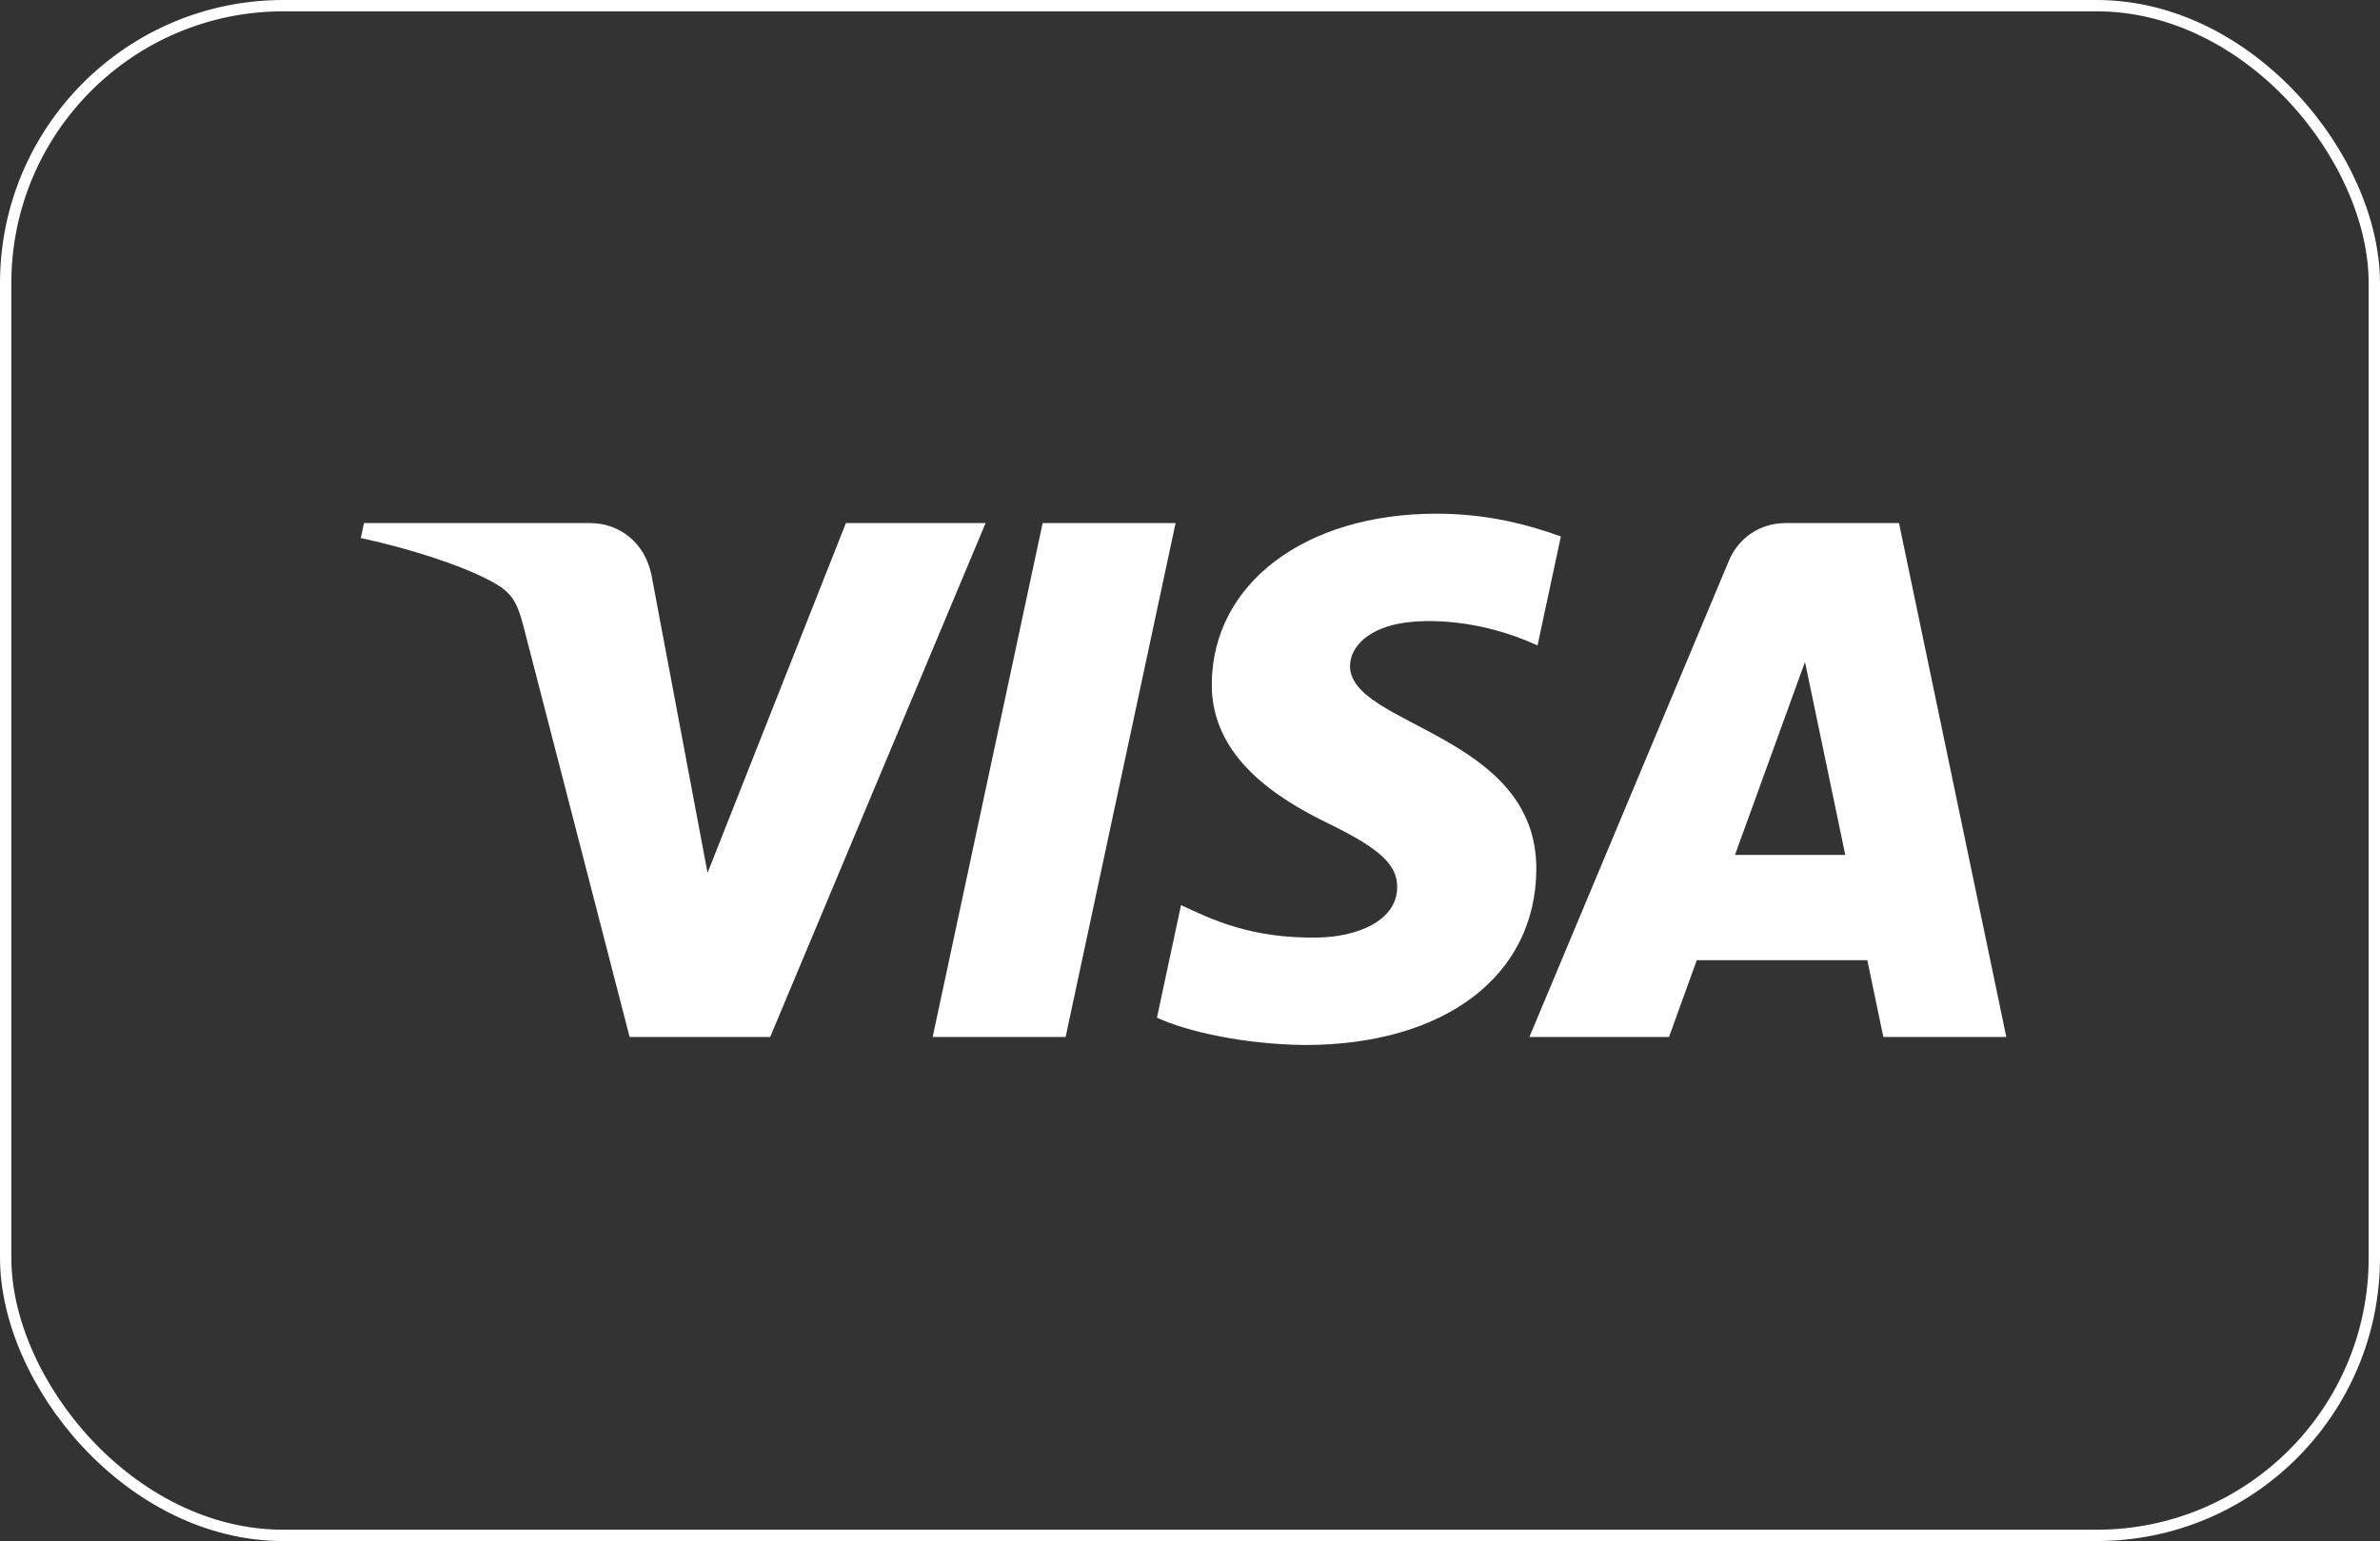
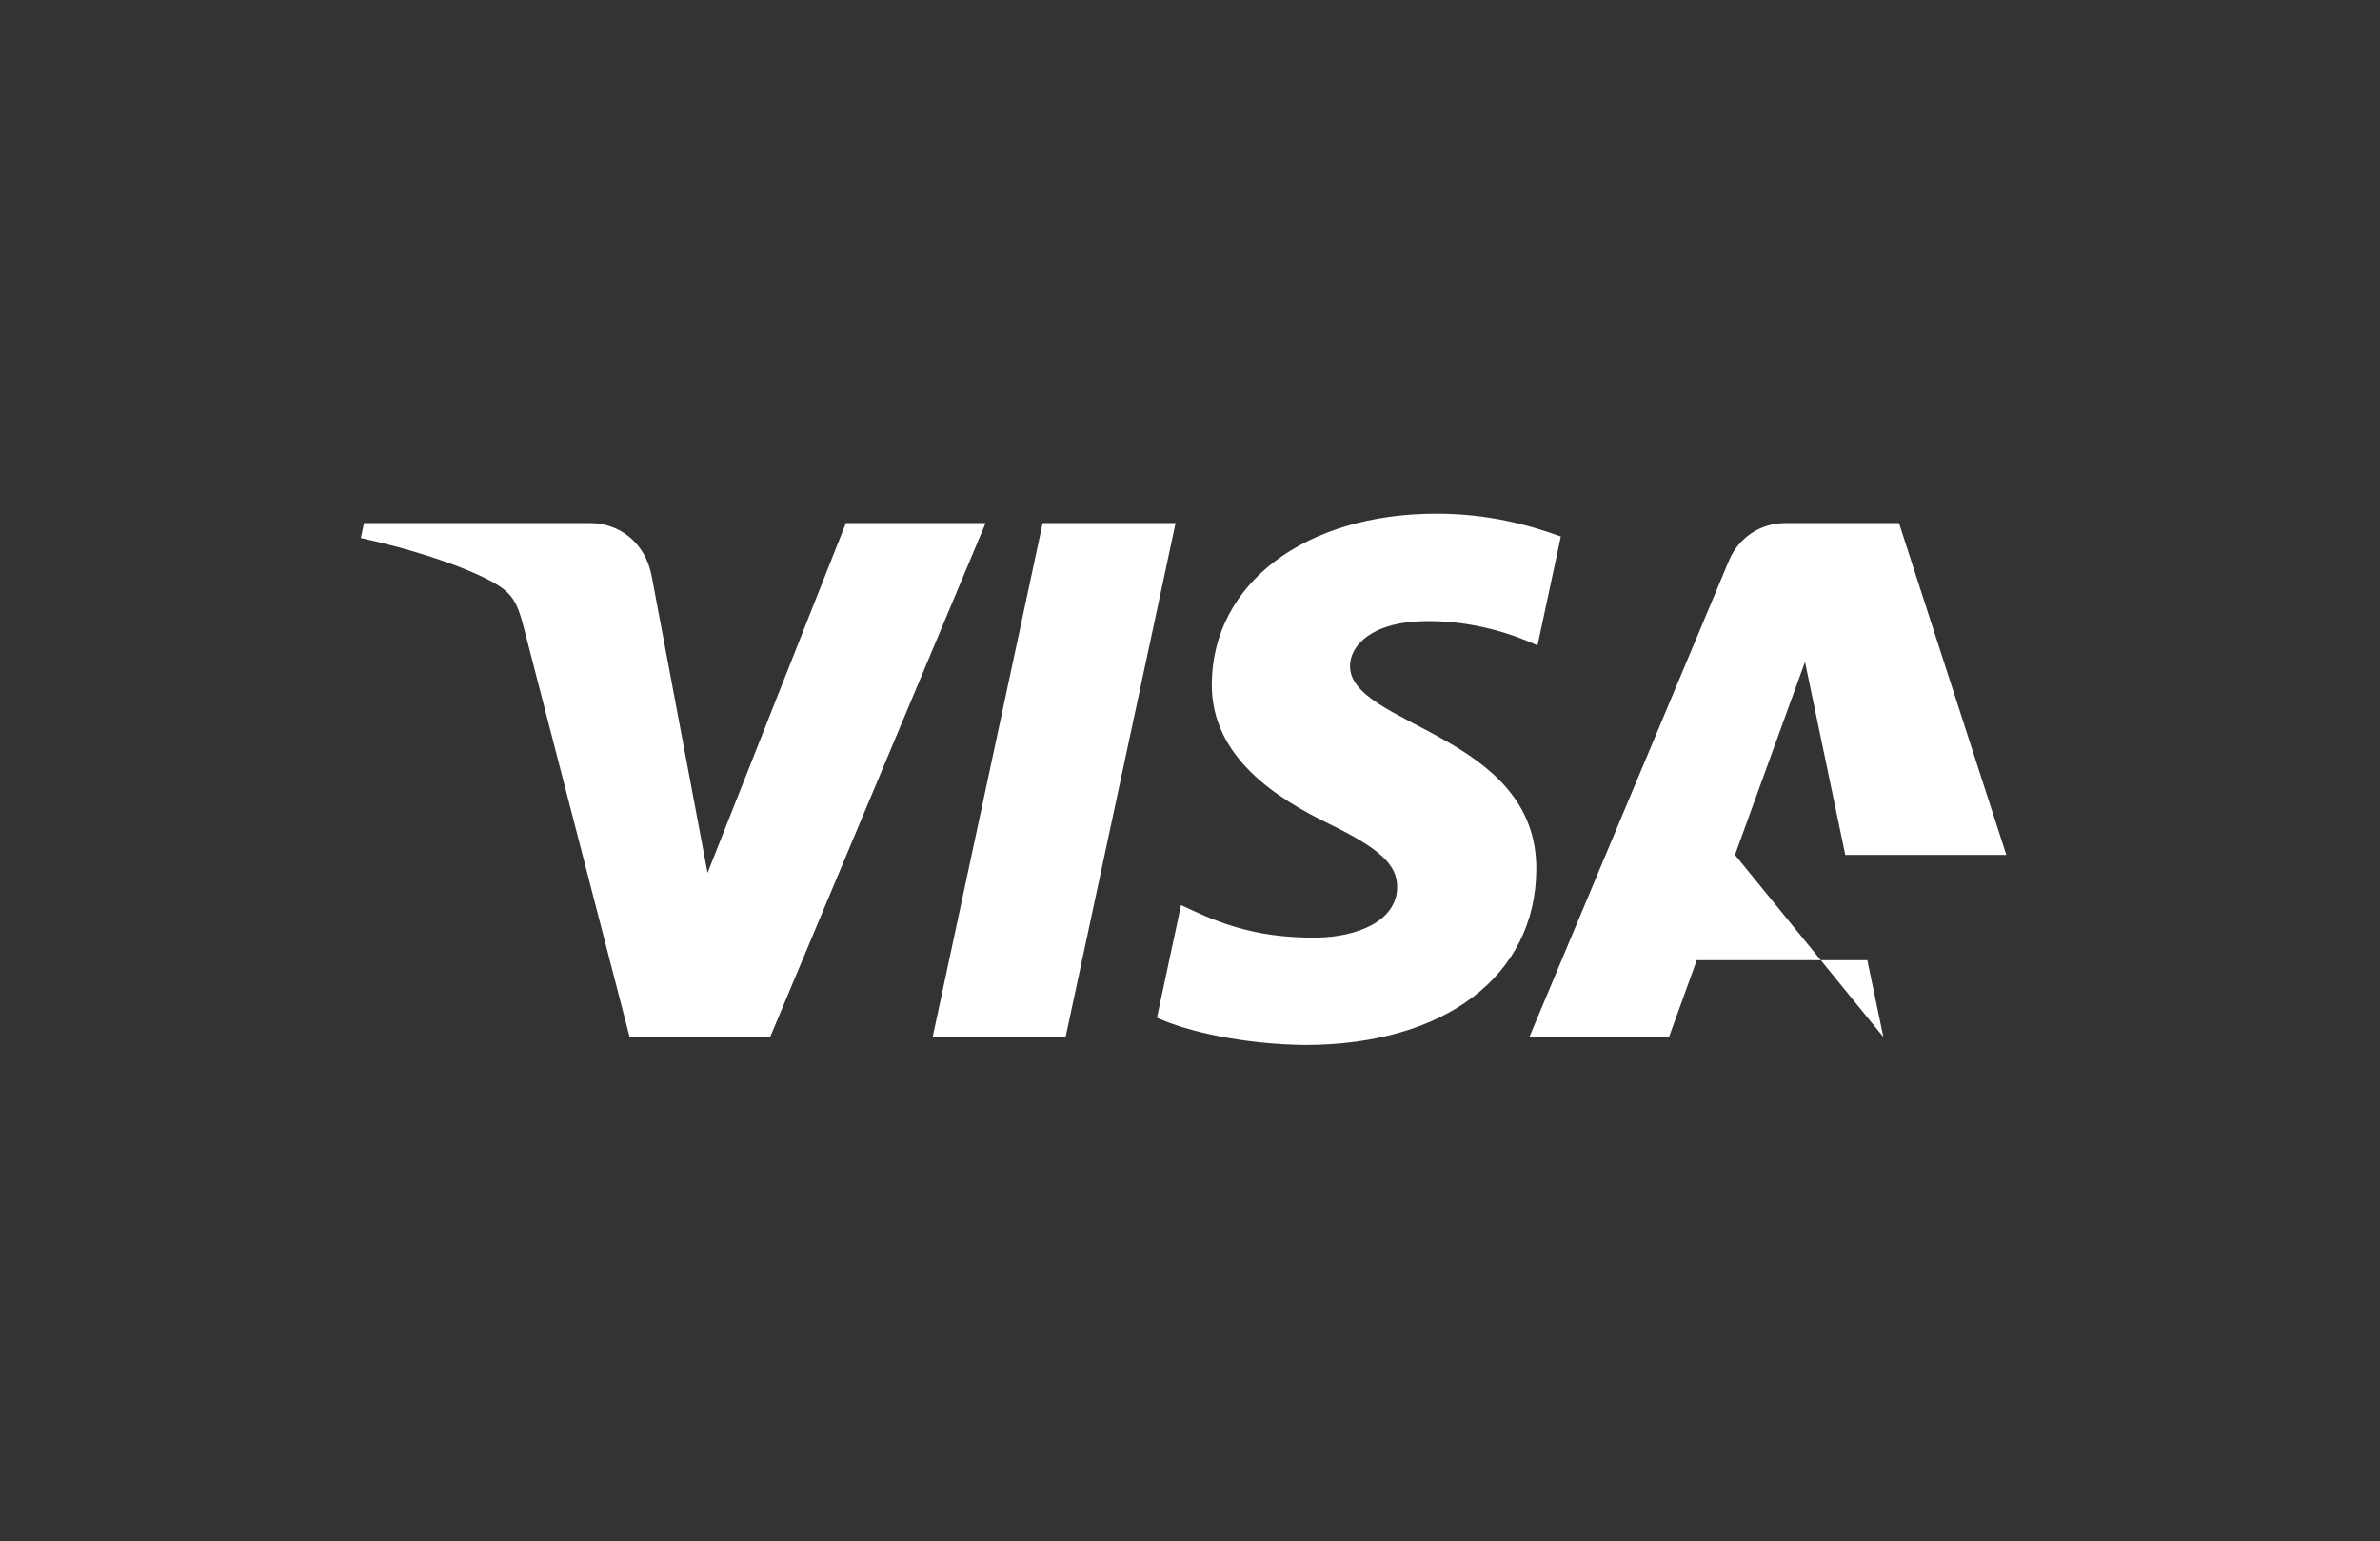
<svg xmlns="http://www.w3.org/2000/svg" width="210" height="136" viewBox="0 0 210 136" fill="none">
  <rect x="0" y="0" width="210" height="136" fill="#333333" stroke="none" />
-   <rect x="0.5" y="0.5" width="209" height="135" rx="24.5" stroke="#FFFFFF7F" />
-   <path d="M103.728 46.163L94.026 91.514H82.295L91.998 46.163H103.728ZM153.087 75.446L159.264 58.415L162.818 75.446H153.087ZM166.177 91.514H177.028L167.559 46.163H157.543C155.292 46.163 153.393 47.472 152.548 49.49L134.947 91.514H147.267L149.713 84.742H164.764L166.177 91.514ZM135.558 76.706C135.608 64.737 119.005 64.078 119.12 58.731C119.155 57.102 120.706 55.374 124.095 54.93C125.779 54.71 130.408 54.542 135.664 56.961L137.723 47.344C134.899 46.319 131.266 45.333 126.748 45.333C115.153 45.333 106.991 51.498 106.922 60.326C106.849 66.854 112.748 70.497 117.194 72.667C121.764 74.891 123.3 76.315 123.28 78.303C123.25 81.347 119.634 82.688 116.261 82.741C110.361 82.834 106.938 81.149 104.209 79.877L102.083 89.814C104.824 91.073 109.883 92.167 115.133 92.223C127.455 92.223 135.518 86.134 135.558 76.706ZM86.964 46.163L67.957 91.514H55.554L46.201 55.321C45.632 53.091 45.139 52.276 43.412 51.336C40.594 49.807 35.936 48.37 31.838 47.48L32.118 46.163H52.08C54.624 46.163 56.913 47.856 57.49 50.786L62.431 77.031L74.639 46.163H86.964Z" fill="#FFFFFF7F" />
+   <path d="M103.728 46.163L94.026 91.514H82.295L91.998 46.163H103.728ZM153.087 75.446L159.264 58.415L162.818 75.446H153.087ZH177.028L167.559 46.163H157.543C155.292 46.163 153.393 47.472 152.548 49.49L134.947 91.514H147.267L149.713 84.742H164.764L166.177 91.514ZM135.558 76.706C135.608 64.737 119.005 64.078 119.12 58.731C119.155 57.102 120.706 55.374 124.095 54.93C125.779 54.71 130.408 54.542 135.664 56.961L137.723 47.344C134.899 46.319 131.266 45.333 126.748 45.333C115.153 45.333 106.991 51.498 106.922 60.326C106.849 66.854 112.748 70.497 117.194 72.667C121.764 74.891 123.3 76.315 123.28 78.303C123.25 81.347 119.634 82.688 116.261 82.741C110.361 82.834 106.938 81.149 104.209 79.877L102.083 89.814C104.824 91.073 109.883 92.167 115.133 92.223C127.455 92.223 135.518 86.134 135.558 76.706ZM86.964 46.163L67.957 91.514H55.554L46.201 55.321C45.632 53.091 45.139 52.276 43.412 51.336C40.594 49.807 35.936 48.37 31.838 47.48L32.118 46.163H52.08C54.624 46.163 56.913 47.856 57.49 50.786L62.431 77.031L74.639 46.163H86.964Z" fill="#FFFFFF7F" />
</svg>